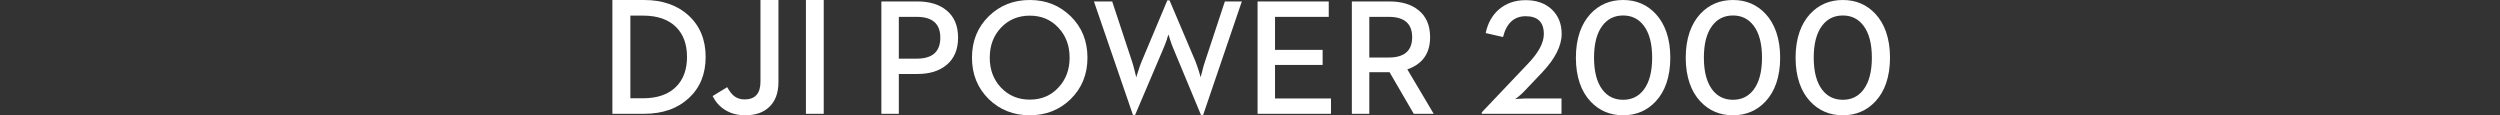
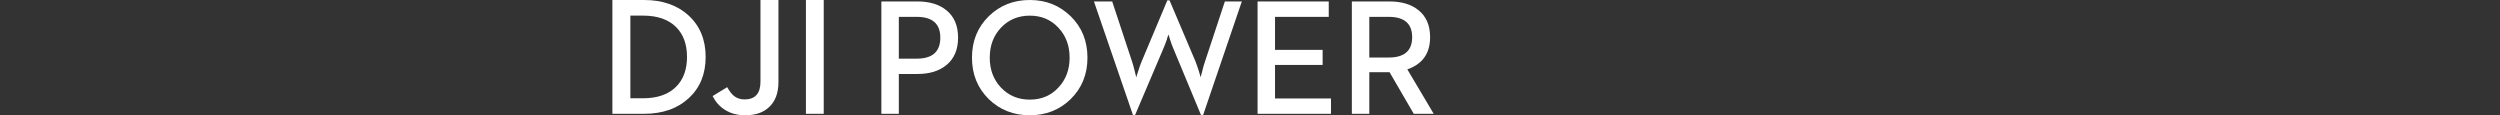
<svg xmlns="http://www.w3.org/2000/svg" width="694px" height="32px" viewBox="0 0 694 32" version="1.1">
  <rect x="0" y="0" width="694" height="32" fill="#333333" stroke="none" />
  <title>pc/hero/svg/white/DJI POWER 2000</title>
  <g id="pc/hero/svg/white/DJI-POWER-2000" stroke="none" stroke-width="1" fill="none" fill-rule="evenodd">
    <g id="24" transform="translate(170, 0)" fill="#FFFFFF" fill-rule="nonzero">
      <g id="Color-颜色">
        <path d="M46.096,0.001 L46.096,22.771 C46.096,25.809 45.227,28.13 43.495,29.732 C41.902,31.244 39.703,32 36.9,32 C34.676,32 32.76,31.478 31.154,30.436 C29.741,29.528 28.632,28.274 27.818,26.67 L31.864,24.198 C32.493,25.318 33.136,26.141 33.796,26.67 C34.606,27.291 35.566,27.601 36.67,27.601 C39.627,27.601 41.107,25.961 41.107,22.679 L41.107,0.001 L46.096,0.001 Z M8.805,0 C13.924,0 18.055,1.445 21.196,4.333 C24.322,7.236 25.888,11.062 25.888,15.807 C25.888,20.539 24.338,24.343 21.243,27.214 C18.099,30.132 13.955,31.59 8.805,31.59 L0,31.59 L0,0 L8.805,0 Z M58.667,0.001 L58.667,31.589 L53.725,31.589 L53.725,0.001 L58.667,0.001 Z M8.485,4.334 L4.99,4.334 L4.99,27.282 L8.485,27.282 C12.499,27.282 15.572,26.209 17.702,24.063 C19.709,22.052 20.713,19.3 20.713,15.808 C20.713,12.301 19.709,9.542 17.702,7.531 C15.572,5.399 12.499,4.334 8.485,4.334 Z" id="path-1" />
      </g>
      <g id="*atom_single/en/power/24" transform="translate(74.667, 0)">
        <path d="M0,31.596 L4.845,31.596 L4.845,20.535 L10.023,20.535 C13.403,20.535 16.096,19.699 18.106,18.026 C20.234,16.249 21.298,13.726 21.298,10.458 C21.298,7.158 20.234,4.634 18.106,2.889 C16.096,1.232 13.403,0.402 10.023,0.402 L0,0.402 L0,31.596 Z M4.845,16.279 L4.845,4.68 L9.823,4.68 C14.184,4.68 16.364,6.605 16.364,10.458 C16.364,14.34 14.184,16.279 9.823,16.279 L4.845,16.279 Z M41.206,32 C45.686,32 49.466,30.507 52.546,27.52 C55.658,24.461 57.212,20.623 57.212,16.011 C57.212,11.384 55.658,7.546 52.546,4.501 C49.466,1.5 45.686,0 41.206,0 C36.696,0 32.9,1.5 29.82,4.501 C26.71,7.546 25.154,11.384 25.154,16.011 C25.154,20.623 26.71,24.461 29.82,27.52 C32.9,30.507 36.696,32 41.206,32 L41.206,32 Z M41.206,27.656 C37.975,27.656 35.305,26.536 33.191,24.296 C31.122,22.102 30.088,19.34 30.088,16.011 C30.088,12.667 31.122,9.898 33.191,7.702 C35.305,5.464 37.975,4.344 41.206,4.344 C44.435,4.344 47.084,5.464 49.154,7.702 C51.222,9.898 52.257,12.667 52.257,16.011 C52.257,19.34 51.222,22.102 49.154,24.296 C47.084,26.536 44.435,27.656 41.206,27.656 L41.206,27.656 Z M69.837,31.909 L70.439,31.909 L78.343,13.346 C78.595,12.763 78.901,11.965 79.258,10.95 L79.392,10.413 L79.727,9.585 L80.128,10.95 C80.441,11.935 80.732,12.735 81,13.346 L88.723,31.909 L89.327,31.909 L100.064,0.402 L95.354,0.402 L89.862,17.019 C89.594,17.751 89.327,18.682 89.058,19.818 C88.776,20.817 88.634,21.363 88.634,21.452 L88.143,19.772 C87.771,18.608 87.45,17.69 87.183,17.019 L79.995,0.089 L79.392,0.089 L72.27,17.019 C71.958,17.751 71.623,18.698 71.265,19.863 L70.751,21.452 L70.351,19.818 C70.067,18.654 69.807,17.721 69.569,17.019 L64.077,0.402 L59.009,0.402 L69.837,31.909 Z M104.434,31.596 L124.818,31.596 L124.818,27.341 L109.28,27.341 L109.28,18.026 L122.494,18.026 L122.494,13.838 L109.28,13.838 L109.28,4.68 L124.192,4.68 L124.192,0.402 L104.434,0.402 L104.434,31.596 Z M130.606,31.596 L135.451,31.596 L135.451,20.042 L141.077,20.042 L147.795,31.596 L153.333,31.596 L146.011,19.258 C150.221,17.795 152.329,14.816 152.329,10.322 C152.329,7.023 151.242,4.515 149.068,2.798 C147.088,1.202 144.411,0.402 141.031,0.402 L130.606,0.402 L130.606,31.596 Z M135.451,15.966 L135.451,4.68 L140.854,4.68 C145.183,4.68 147.349,6.561 147.349,10.322 C147.349,14.086 145.183,15.966 140.854,15.966 L135.451,15.966 Z" id="Color-颜色" />
      </g>
      <g id="*atom_single/symbol/1000/24" transform="translate(241.333, 0)">
-         <path d="M0,31.596 L22.138,31.596 L22.138,27.341 L11.976,27.341 C11.468,27.341 10.864,27.371 10.162,27.432 L9.266,27.52 C9.266,27.536 9.537,27.334 10.073,26.916 C10.67,26.438 11.162,25.999 11.55,25.595 L16.788,20.087 C20.384,16.279 22.183,12.719 22.183,9.405 C22.183,6.643 21.287,4.396 19.498,2.665 C17.662,0.917 15.23,0.044 12.2,0.044 C9.245,0.044 6.768,0.903 4.767,2.62 C2.887,4.247 1.663,6.435 1.096,9.181 L5.91,10.278 C6.88,6.426 8.977,4.501 12.2,4.501 C15.557,4.501 17.236,6.15 17.236,9.45 C17.236,11.883 15.766,14.629 12.826,17.69 L0,31.193 L0,31.596 Z M39.25,32 C42.89,32 45.913,30.708 48.315,28.125 C49.584,26.767 50.561,25.11 51.249,23.155 C51.979,21.048 52.345,18.668 52.345,16.011 C52.345,13.353 51.979,10.973 51.249,8.867 C50.561,6.911 49.584,5.247 48.315,3.873 C45.913,1.291 42.89,0 39.25,0 C35.595,0 32.565,1.291 30.163,3.873 C28.894,5.247 27.917,6.911 27.229,8.867 C26.499,10.973 26.133,13.353 26.133,16.011 C26.133,18.668 26.499,21.048 27.229,23.155 C27.917,25.11 28.894,26.767 30.163,28.125 C32.565,30.708 35.595,32 39.25,32 L39.25,32 Z M39.25,27.7 C36.847,27.7 34.937,26.774 33.519,24.923 C31.952,22.863 31.17,19.893 31.17,16.011 C31.17,12.114 31.952,9.144 33.519,7.098 C34.937,5.231 36.847,4.298 39.25,4.298 C41.638,4.298 43.541,5.231 44.959,7.098 C46.526,9.144 47.308,12.114 47.308,16.011 C47.308,19.893 46.526,22.863 44.959,24.923 C43.541,26.774 41.638,27.7 39.25,27.7 L39.25,27.7 Z M69.745,32 C73.385,32 76.406,30.708 78.81,28.125 C80.077,26.767 81.056,25.11 81.742,23.155 C82.472,21.048 82.838,18.668 82.838,16.011 C82.838,13.353 82.472,10.973 81.742,8.867 C81.056,6.911 80.077,5.247 78.81,3.873 C76.406,1.291 73.385,0 69.745,0 C66.088,0 63.058,1.291 60.656,3.873 C59.387,5.247 58.41,6.911 57.724,8.867 C56.992,10.973 56.626,13.353 56.626,16.011 C56.626,18.668 56.992,21.048 57.724,23.155 C58.41,25.11 59.387,26.767 60.656,28.125 C63.058,30.708 66.088,32 69.745,32 L69.745,32 Z M69.745,27.7 C67.34,27.7 65.43,26.774 64.014,24.923 C62.447,22.863 61.663,19.893 61.663,16.011 C61.663,12.114 62.447,9.144 64.014,7.098 C65.43,5.231 67.34,4.298 69.745,4.298 C72.131,4.298 74.034,5.231 75.452,7.098 C77.019,9.144 77.803,12.114 77.803,16.011 C77.803,19.893 77.019,22.863 75.452,24.923 C74.034,26.774 72.131,27.7 69.745,27.7 L69.745,27.7 Z M100.238,32 C103.879,32 106.901,30.708 109.303,28.125 C110.572,26.767 111.549,25.11 112.235,23.155 C112.967,21.048 113.333,18.668 113.333,16.011 C113.333,13.353 112.967,10.973 112.235,8.867 C111.549,6.911 110.572,5.247 109.303,3.873 C106.901,1.291 103.879,0 100.238,0 C96.581,0 93.551,1.291 91.149,3.873 C89.88,5.247 88.903,6.911 88.217,8.867 C87.485,10.973 87.121,13.353 87.121,16.011 C87.121,18.668 87.485,21.048 88.217,23.155 C88.903,25.11 89.88,26.767 91.149,28.125 C93.551,30.708 96.581,32 100.238,32 L100.238,32 Z M100.238,27.7 C97.835,27.7 95.925,26.774 94.507,24.923 C92.94,22.863 92.156,19.893 92.156,16.011 C92.156,12.114 92.94,9.144 94.507,7.098 C95.925,5.231 97.835,4.298 100.238,4.298 C102.626,4.298 104.527,5.231 105.945,7.098 C107.512,9.144 108.296,12.114 108.296,16.011 C108.296,19.893 107.512,22.863 105.945,24.923 C104.527,26.774 102.626,27.7 100.238,27.7 L100.238,27.7 Z" id="color-颜色" />
-       </g>
+         </g>
    </g>
  </g>
</svg>